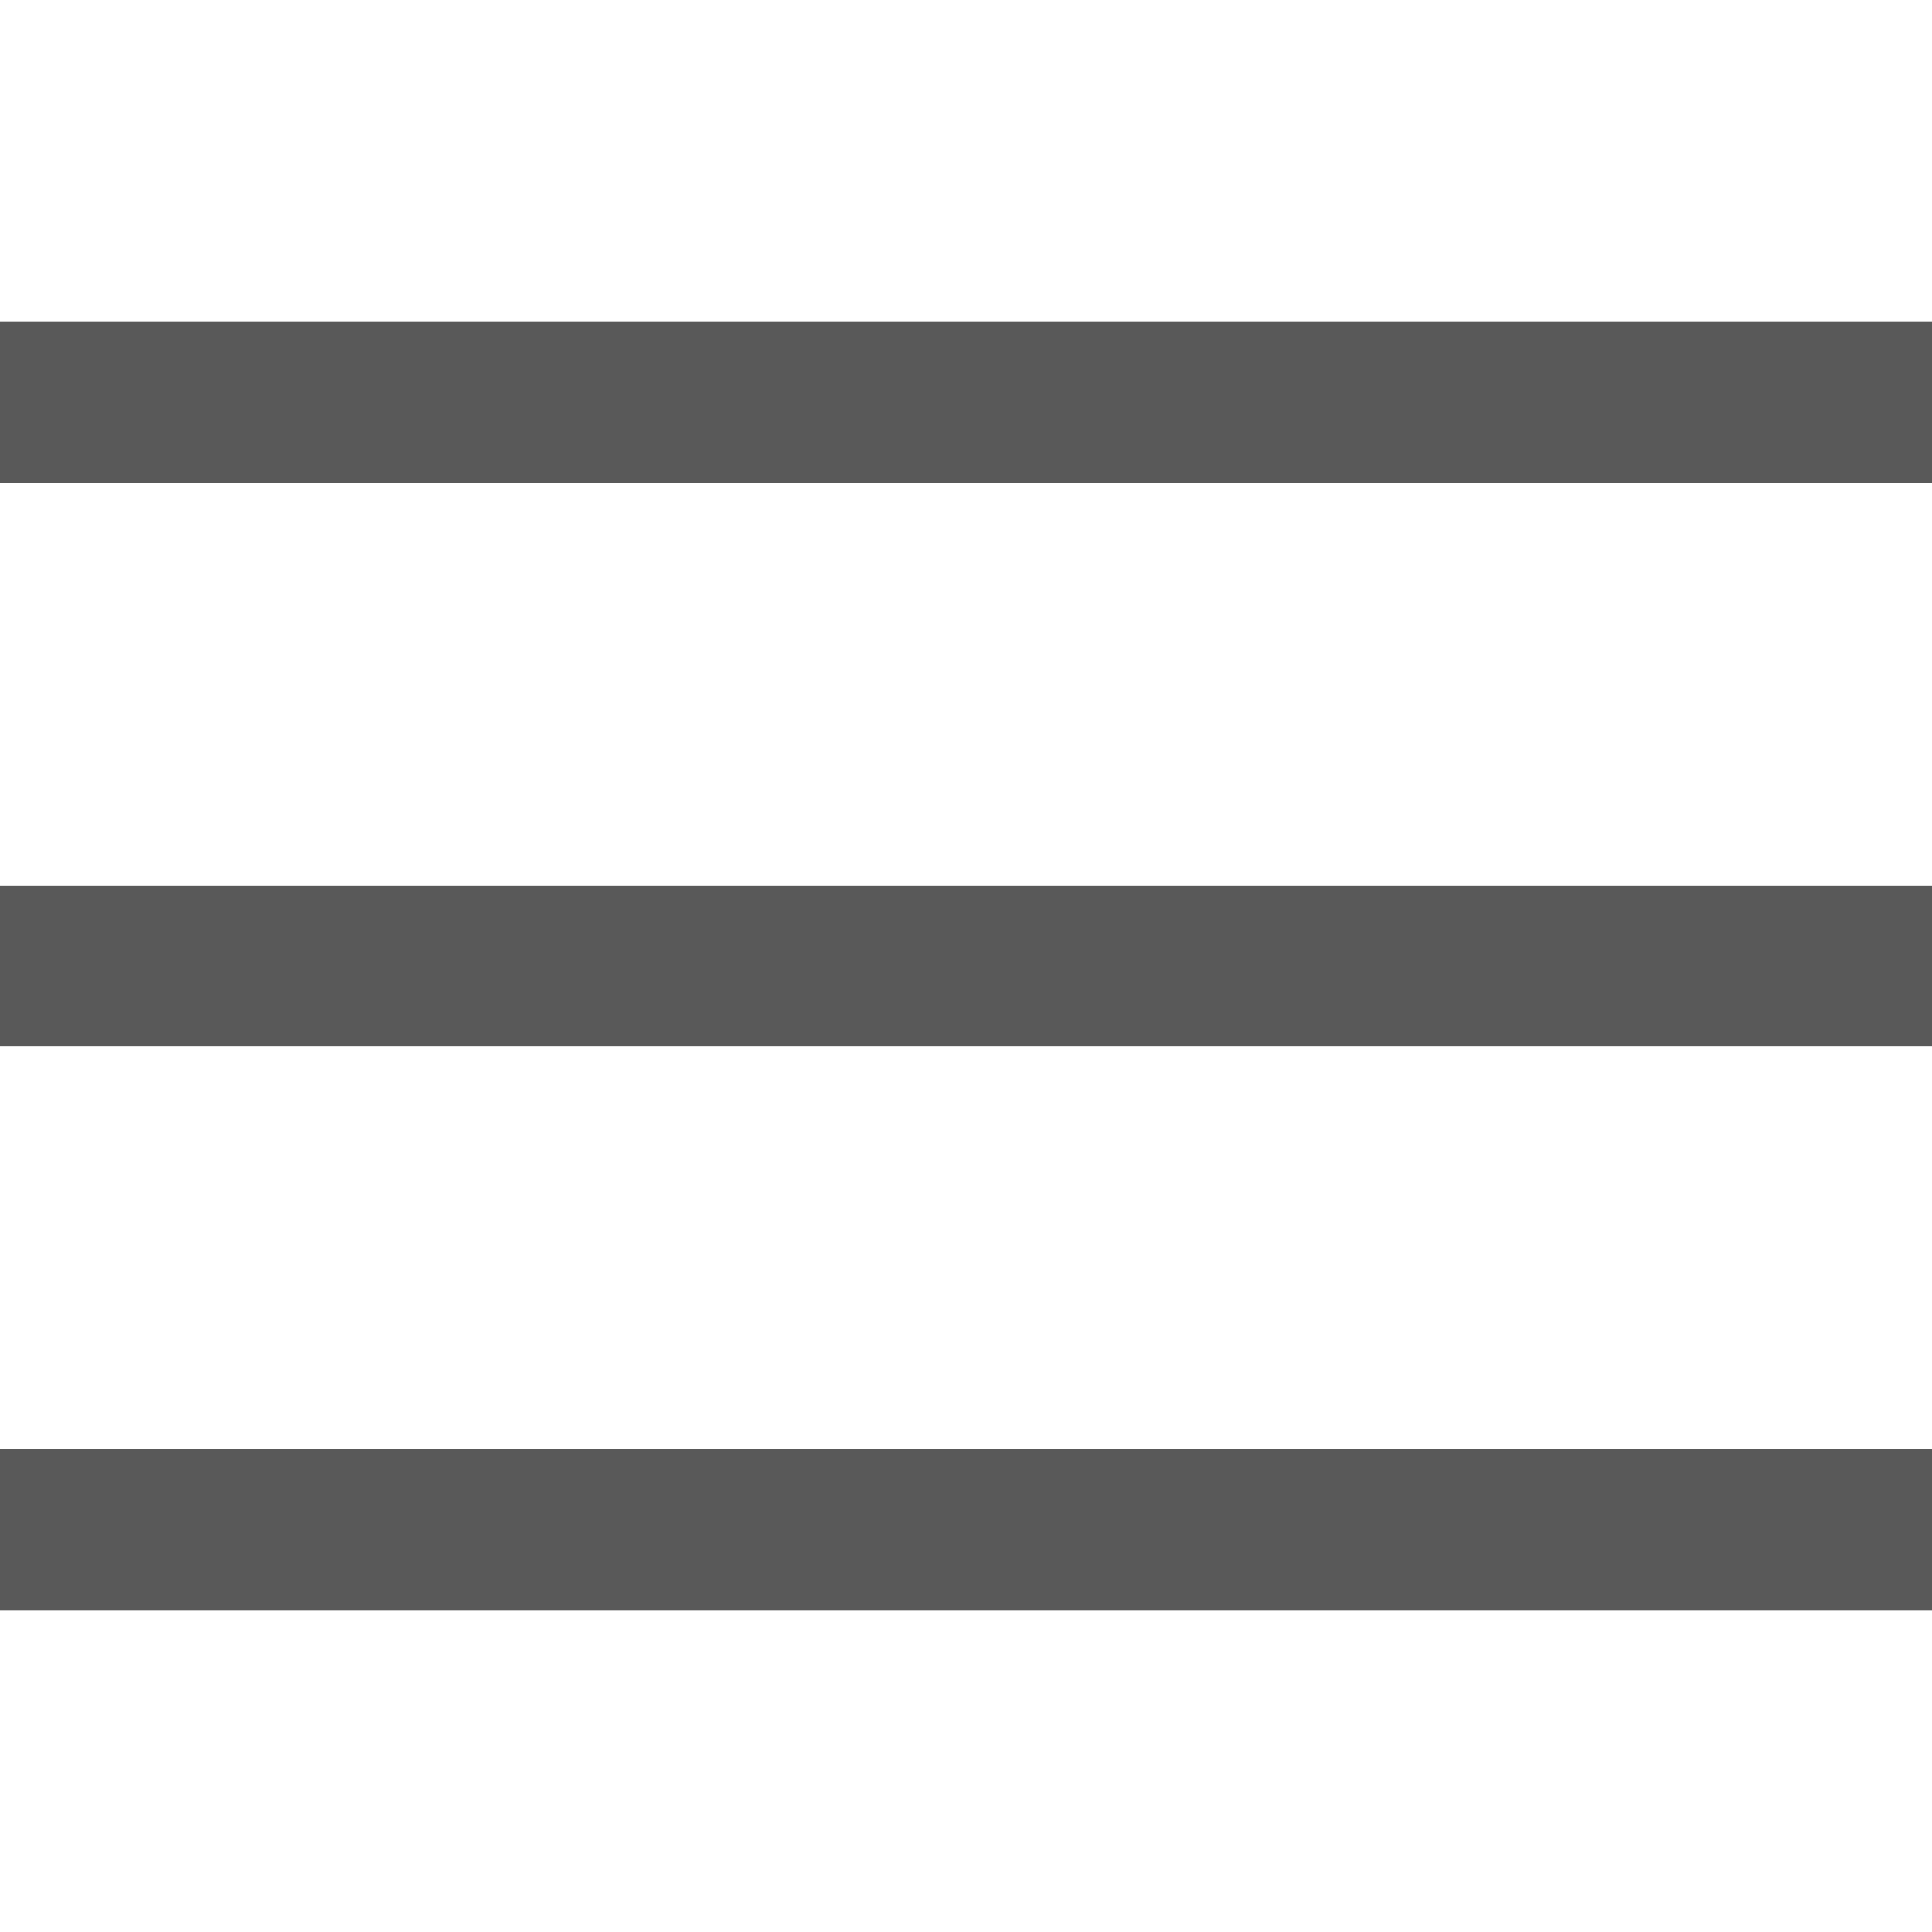
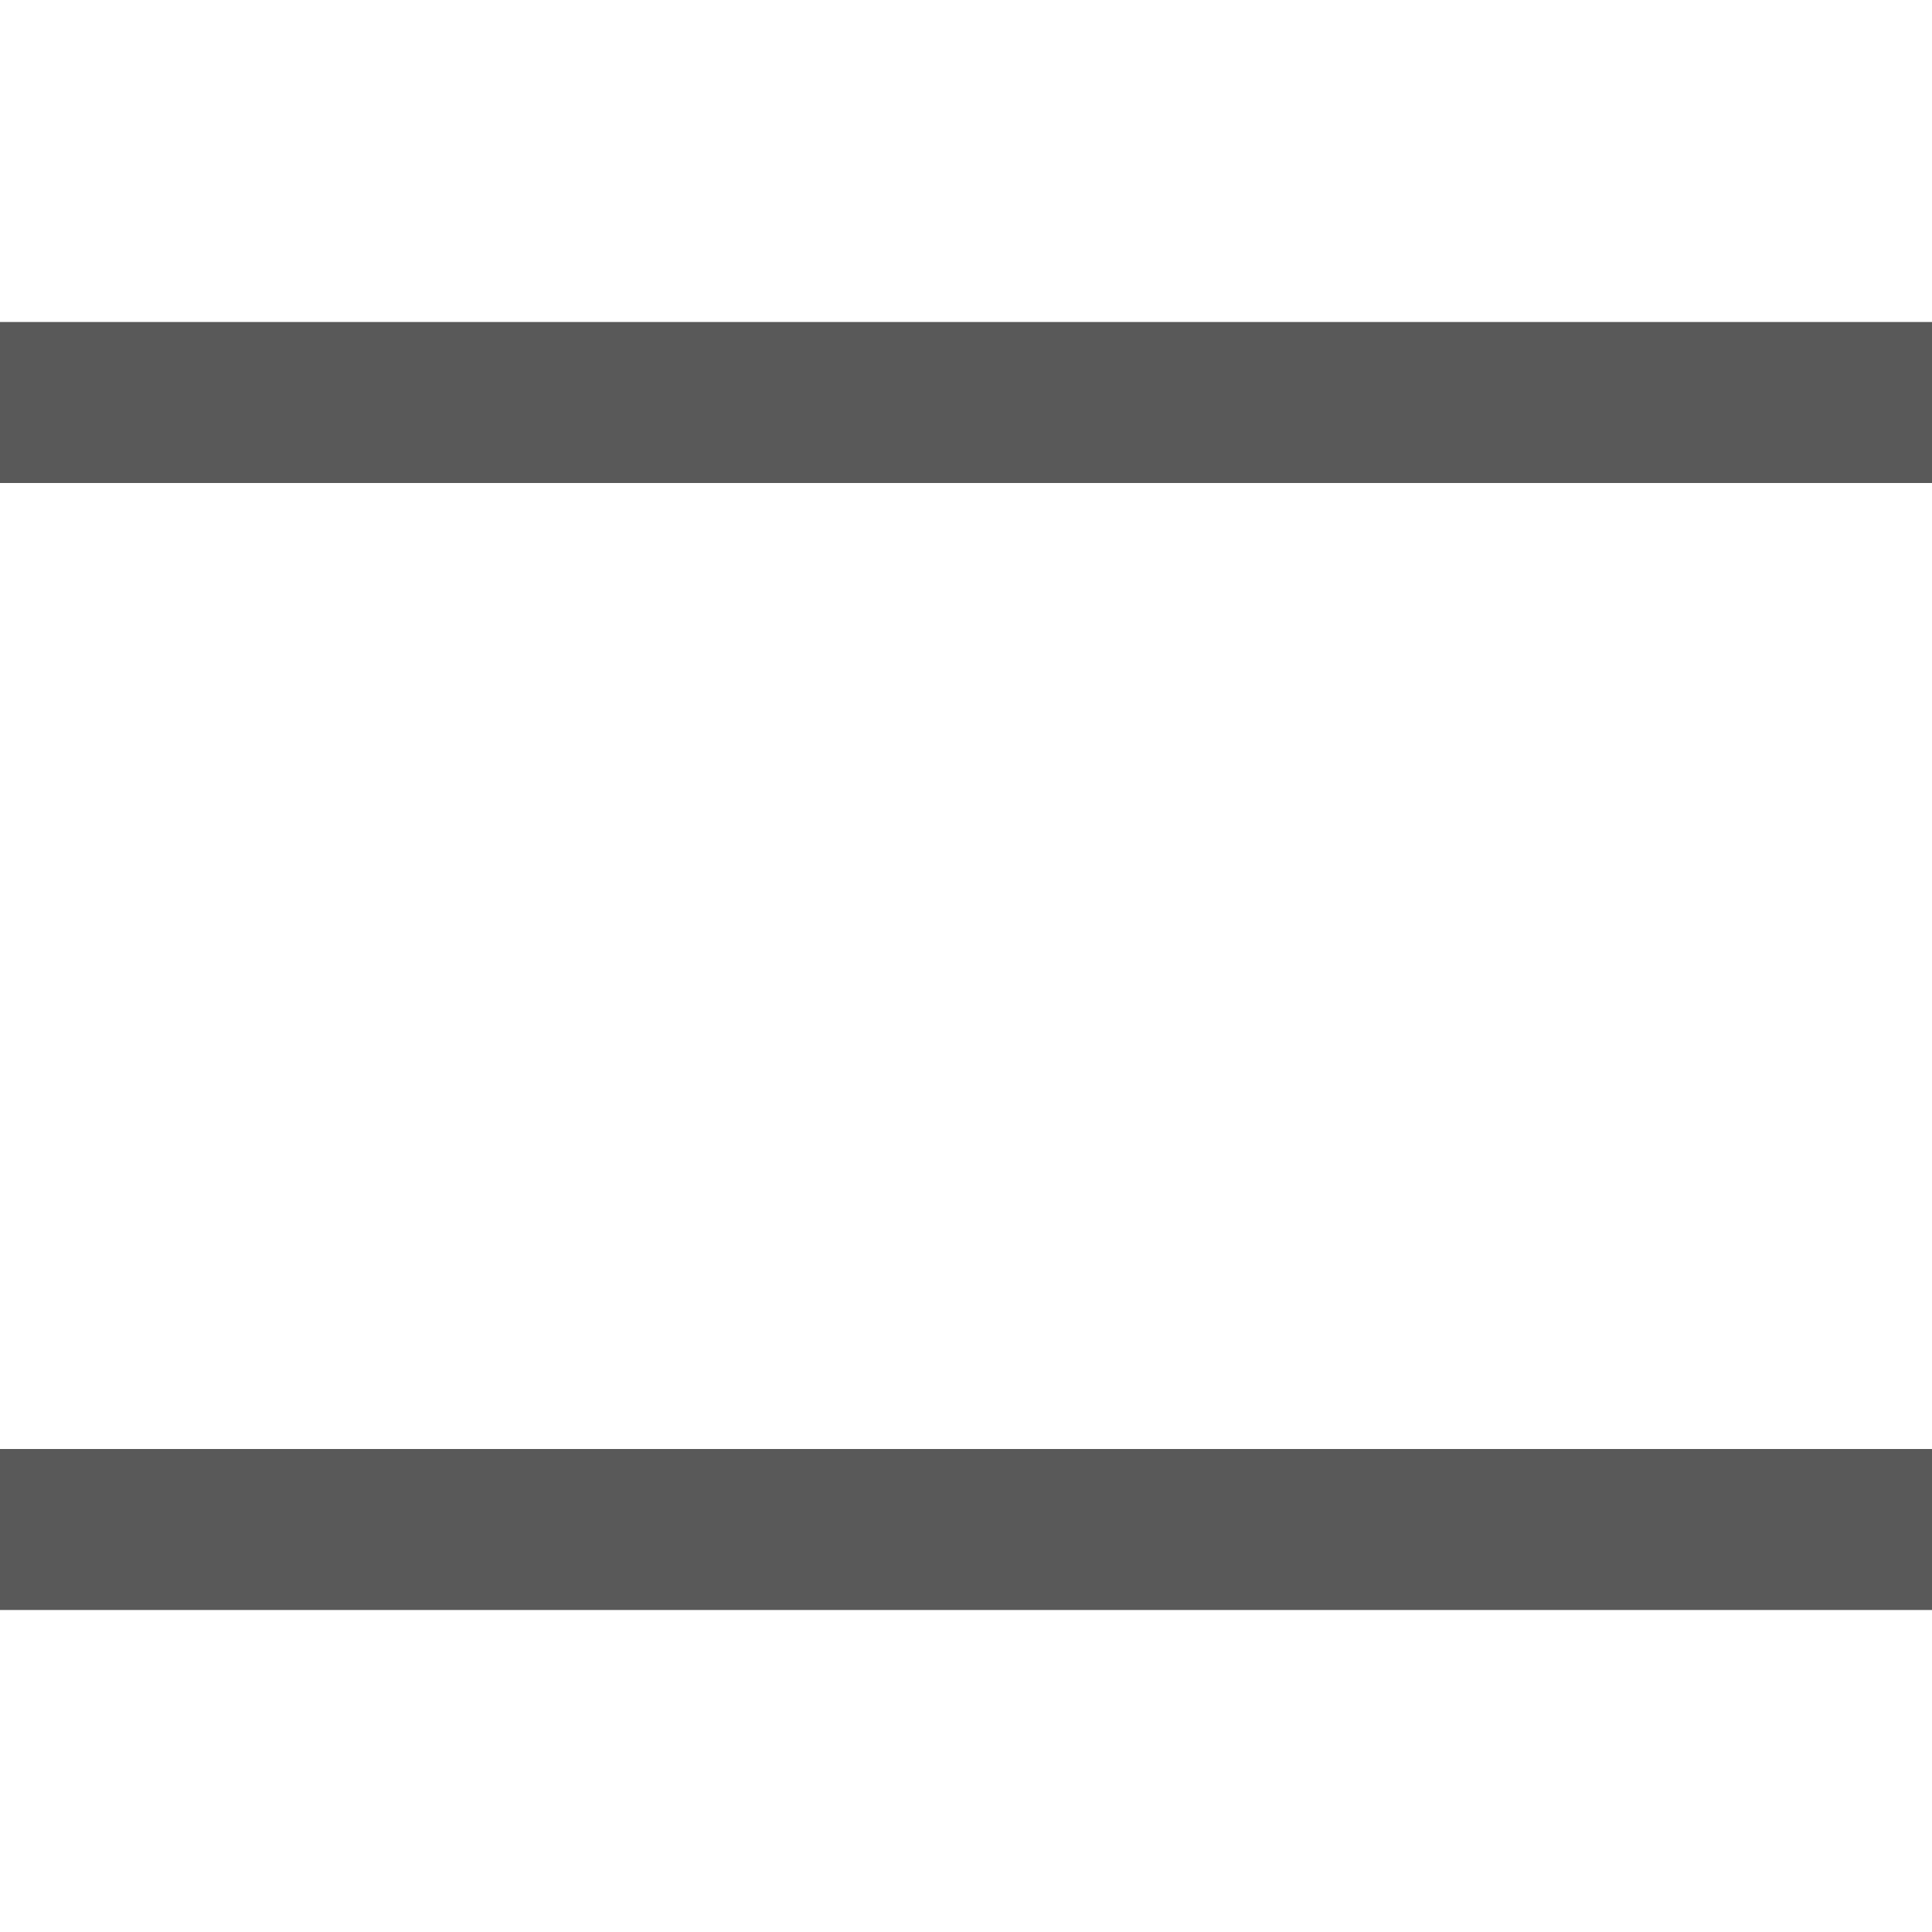
<svg xmlns="http://www.w3.org/2000/svg" width="24px" height="24px" viewBox="0 0 24 24" version="1.1">
  <title>2D1C85FA-A2ED-465D-A391-B94A342B446B</title>
  <desc>Created with sketchtool.</desc>
  <defs />
  <g id="00-Elements" stroke="none" stroke-width="1" fill="none" fill-rule="evenodd">
    <g id="Assets_and_elements" transform="translate(-101, -210)" fill="#595959">
      <g id="Group-2" transform="translate(101, 214)">
        <rect id="Rectangle-3-Copy-15" x="0" y="0" width="24" height="2" />
-         <rect id="Rectangle-3-Copy-15" x="0" y="7" width="24" height="2" />
        <rect id="Rectangle-3-Copy-15" x="0" y="14" width="24" height="2" />
      </g>
    </g>
  </g>
</svg>